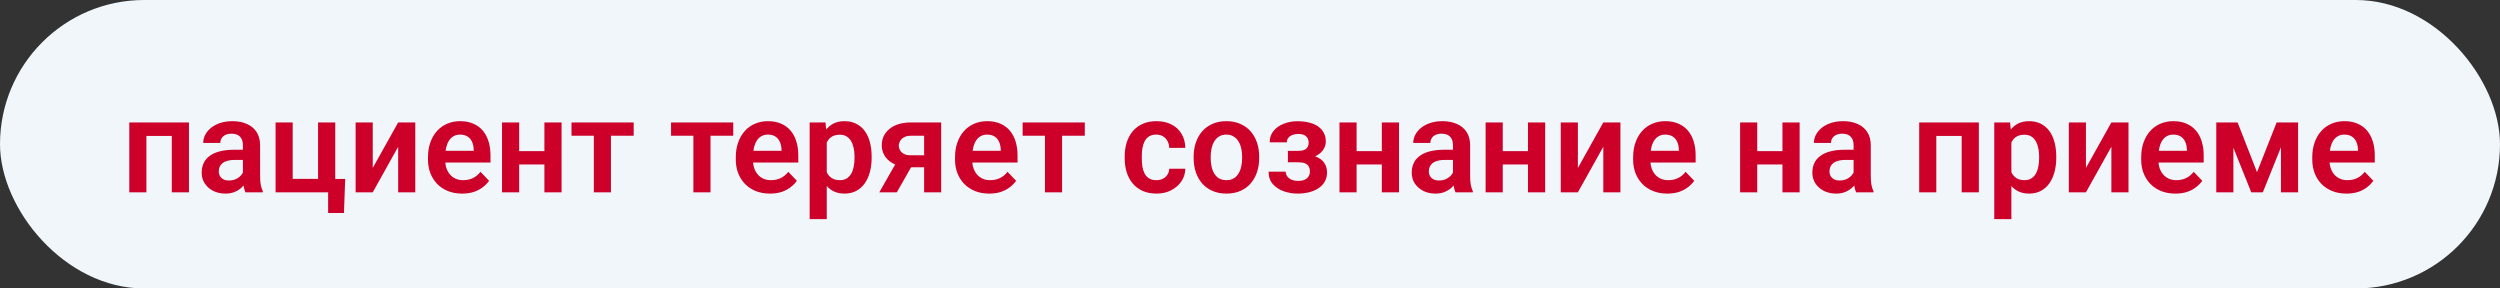
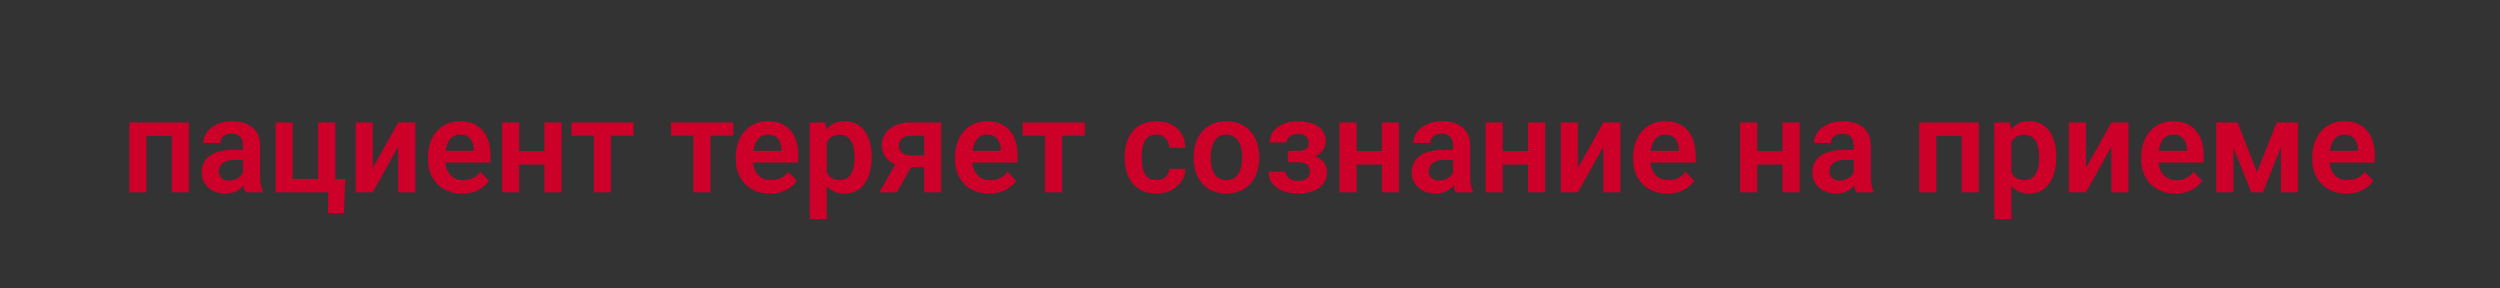
<svg xmlns="http://www.w3.org/2000/svg" width="208" height="24" viewBox="0 0 208 24" fill="none">
  <rect x="0" y="0" width="208" height="24" fill="#333333" stroke="none" />
-   <rect width="208" height="24" rx="12" fill="#F0F6FA" />
  <path d="M14.646 10.188V11.311H11.805V10.188H14.646ZM12.181 10.188V16H10.758V10.188H12.181ZM15.721 10.188V16H14.292V10.188H15.721ZM20.211 14.765V12.085C20.211 11.887 20.177 11.717 20.109 11.574C20.041 11.431 19.937 11.32 19.797 11.241C19.658 11.162 19.48 11.123 19.266 11.123C19.076 11.123 18.909 11.155 18.766 11.22C18.627 11.284 18.519 11.376 18.444 11.494C18.369 11.608 18.331 11.741 18.331 11.891H16.908C16.908 11.651 16.965 11.424 17.08 11.209C17.194 10.991 17.357 10.797 17.568 10.629C17.783 10.457 18.039 10.323 18.336 10.226C18.637 10.129 18.974 10.081 19.346 10.081C19.787 10.081 20.179 10.156 20.523 10.307C20.87 10.454 21.142 10.675 21.339 10.973C21.539 11.27 21.64 11.644 21.64 12.095V14.63C21.64 14.92 21.658 15.169 21.693 15.377C21.733 15.581 21.79 15.758 21.865 15.909V16H20.42C20.352 15.853 20.3 15.667 20.265 15.441C20.229 15.212 20.211 14.987 20.211 14.765ZM20.41 12.46L20.42 13.304H19.523C19.301 13.304 19.106 13.327 18.938 13.373C18.77 13.416 18.632 13.481 18.524 13.567C18.417 13.649 18.336 13.749 18.283 13.868C18.229 13.982 18.202 14.113 18.202 14.26C18.202 14.403 18.234 14.532 18.299 14.646C18.367 14.761 18.463 14.852 18.589 14.92C18.718 14.985 18.868 15.017 19.04 15.017C19.291 15.017 19.509 14.967 19.695 14.867C19.881 14.763 20.026 14.637 20.13 14.491C20.234 14.344 20.29 14.204 20.297 14.072L20.705 14.684C20.655 14.831 20.58 14.987 20.48 15.151C20.379 15.316 20.25 15.47 20.093 15.613C19.935 15.757 19.745 15.875 19.523 15.968C19.301 16.061 19.044 16.107 18.75 16.107C18.374 16.107 18.037 16.032 17.74 15.882C17.443 15.731 17.209 15.526 17.037 15.264C16.865 15.003 16.779 14.706 16.779 14.373C16.779 14.065 16.836 13.793 16.951 13.556C17.065 13.32 17.235 13.121 17.461 12.96C17.686 12.795 17.966 12.672 18.299 12.589C18.635 12.503 19.02 12.46 19.454 12.46H20.41ZM22.929 16V10.188H24.352V14.883H26.463V10.188H27.892V16H22.929ZM28.719 14.888L28.617 17.724H27.301V16H26.629V14.888H28.719ZM31.012 13.975L33.128 10.188H34.552V16H33.128V12.208L31.012 16H29.589V10.188H31.012V13.975ZM38.451 16.107C38.011 16.107 37.615 16.036 37.264 15.893C36.913 15.749 36.614 15.551 36.367 15.296C36.124 15.039 35.936 14.74 35.803 14.399C35.674 14.056 35.61 13.687 35.61 13.293V13.078C35.61 12.63 35.674 12.224 35.803 11.859C35.932 11.49 36.115 11.173 36.351 10.908C36.587 10.643 36.87 10.439 37.2 10.296C37.529 10.153 37.893 10.081 38.29 10.081C38.702 10.081 39.065 10.151 39.38 10.29C39.696 10.427 39.959 10.62 40.17 10.871C40.381 11.121 40.541 11.422 40.648 11.773C40.755 12.12 40.809 12.505 40.809 12.928V13.524H36.254V12.546H39.413V12.439C39.405 12.213 39.362 12.008 39.284 11.821C39.205 11.632 39.083 11.481 38.919 11.37C38.754 11.255 38.541 11.198 38.279 11.198C38.068 11.198 37.884 11.245 37.726 11.338C37.572 11.427 37.443 11.556 37.339 11.725C37.239 11.889 37.164 12.086 37.114 12.315C37.064 12.545 37.039 12.799 37.039 13.078V13.293C37.039 13.537 37.071 13.762 37.135 13.97C37.203 14.177 37.302 14.358 37.431 14.512C37.563 14.663 37.721 14.781 37.903 14.867C38.09 14.949 38.301 14.99 38.537 14.99C38.834 14.99 39.103 14.933 39.343 14.818C39.586 14.7 39.797 14.527 39.977 14.297L40.691 15.039C40.569 15.218 40.404 15.389 40.197 15.554C39.993 15.719 39.746 15.853 39.456 15.957C39.166 16.057 38.831 16.107 38.451 16.107ZM45.729 12.573V13.685H42.748V12.573H45.729ZM43.194 10.188V16H41.77V10.188H43.194ZM46.723 10.188V16H45.294V10.188H46.723ZM50.831 10.188V16H49.408V10.188H50.831ZM52.722 10.188V11.295H47.55V10.188H52.722ZM59.114 10.188V16H57.69V10.188H59.114ZM61.004 10.188V11.295H55.832V10.188H61.004ZM64.061 16.107C63.62 16.107 63.224 16.036 62.873 15.893C62.523 15.749 62.224 15.551 61.977 15.296C61.733 15.039 61.545 14.74 61.413 14.399C61.284 14.056 61.219 13.687 61.219 13.293V13.078C61.219 12.63 61.284 12.224 61.413 11.859C61.541 11.49 61.724 11.173 61.96 10.908C62.197 10.643 62.48 10.439 62.809 10.296C63.139 10.153 63.502 10.081 63.899 10.081C64.311 10.081 64.675 10.151 64.99 10.29C65.305 10.427 65.568 10.62 65.779 10.871C65.991 11.121 66.15 11.422 66.257 11.773C66.365 12.12 66.418 12.505 66.418 12.928V13.524H61.864V12.546H65.022V12.439C65.015 12.213 64.972 12.008 64.893 11.821C64.814 11.632 64.692 11.481 64.528 11.37C64.363 11.255 64.15 11.198 63.889 11.198C63.677 11.198 63.493 11.245 63.335 11.338C63.181 11.427 63.053 11.556 62.949 11.725C62.849 11.889 62.773 12.086 62.723 12.315C62.673 12.545 62.648 12.799 62.648 13.078V13.293C62.648 13.537 62.68 13.762 62.745 13.97C62.813 14.177 62.911 14.358 63.04 14.512C63.172 14.663 63.33 14.781 63.513 14.867C63.699 14.949 63.91 14.99 64.147 14.99C64.444 14.99 64.712 14.933 64.952 14.818C65.196 14.7 65.407 14.527 65.586 14.297L66.3 15.039C66.178 15.218 66.014 15.389 65.806 15.554C65.602 15.719 65.355 15.853 65.065 15.957C64.775 16.057 64.44 16.107 64.061 16.107ZM68.787 11.306V18.234H67.364V10.188H68.68L68.787 11.306ZM72.52 13.035V13.148C72.52 13.57 72.47 13.963 72.37 14.324C72.273 14.682 72.13 14.996 71.94 15.264C71.75 15.529 71.514 15.737 71.231 15.887C70.952 16.034 70.629 16.107 70.264 16.107C69.906 16.107 69.595 16.039 69.33 15.903C69.065 15.764 68.841 15.567 68.658 15.312C68.476 15.058 68.329 14.763 68.218 14.426C68.11 14.086 68.03 13.716 67.976 13.315V12.955C68.03 12.528 68.11 12.142 68.218 11.794C68.329 11.444 68.476 11.141 68.658 10.887C68.841 10.629 69.063 10.43 69.324 10.29C69.589 10.151 69.899 10.081 70.253 10.081C70.622 10.081 70.946 10.151 71.226 10.29C71.508 10.43 71.747 10.631 71.94 10.892C72.133 11.153 72.278 11.465 72.375 11.827C72.472 12.188 72.52 12.591 72.52 13.035ZM71.097 13.148V13.035C71.097 12.777 71.073 12.539 71.027 12.321C70.98 12.099 70.909 11.905 70.812 11.741C70.715 11.572 70.59 11.442 70.436 11.349C70.282 11.255 70.096 11.209 69.877 11.209C69.659 11.209 69.471 11.245 69.314 11.316C69.156 11.388 69.027 11.49 68.927 11.623C68.826 11.755 68.748 11.913 68.69 12.095C68.637 12.274 68.601 12.473 68.583 12.691V13.583C68.615 13.848 68.678 14.086 68.771 14.297C68.864 14.509 69 14.677 69.179 14.802C69.362 14.928 69.598 14.99 69.888 14.99C70.107 14.99 70.293 14.942 70.447 14.845C70.601 14.748 70.726 14.616 70.823 14.448C70.919 14.276 70.989 14.079 71.032 13.857C71.075 13.635 71.097 13.399 71.097 13.148ZM74.792 13.132H76.248L74.615 16H73.159L74.792 13.132ZM75.78 10.188H78.305V16H76.887V11.295H75.78C75.555 11.295 75.367 11.336 75.216 11.418C75.07 11.501 74.96 11.606 74.889 11.735C74.817 11.861 74.781 11.99 74.781 12.122C74.781 12.251 74.815 12.376 74.883 12.498C74.951 12.62 75.055 12.72 75.195 12.799C75.338 12.878 75.517 12.917 75.732 12.917H77.392V13.916H75.732C75.363 13.916 75.032 13.871 74.738 13.782C74.448 13.689 74.199 13.56 73.992 13.395C73.788 13.23 73.632 13.037 73.524 12.815C73.417 12.589 73.363 12.344 73.363 12.079C73.363 11.807 73.417 11.556 73.524 11.327C73.635 11.098 73.795 10.898 74.002 10.726C74.214 10.554 74.468 10.421 74.765 10.328C75.066 10.235 75.404 10.188 75.78 10.188ZM82.301 16.107C81.86 16.107 81.465 16.036 81.114 15.893C80.763 15.749 80.464 15.551 80.217 15.296C79.973 15.039 79.785 14.74 79.653 14.399C79.524 14.056 79.46 13.687 79.46 13.293V13.078C79.46 12.63 79.524 12.224 79.653 11.859C79.782 11.49 79.964 11.173 80.201 10.908C80.437 10.643 80.72 10.439 81.049 10.296C81.379 10.153 81.742 10.081 82.14 10.081C82.551 10.081 82.915 10.151 83.23 10.29C83.545 10.427 83.808 10.62 84.019 10.871C84.231 11.121 84.39 11.422 84.498 11.773C84.605 12.12 84.659 12.505 84.659 12.928V13.524H80.104V12.546H83.262V12.439C83.255 12.213 83.212 12.008 83.133 11.821C83.055 11.632 82.933 11.481 82.768 11.37C82.603 11.255 82.39 11.198 82.129 11.198C81.918 11.198 81.733 11.245 81.576 11.338C81.422 11.427 81.293 11.556 81.189 11.725C81.089 11.889 81.013 12.086 80.963 12.315C80.913 12.545 80.888 12.799 80.888 13.078V13.293C80.888 13.537 80.92 13.762 80.985 13.97C81.053 14.177 81.151 14.358 81.28 14.512C81.413 14.663 81.57 14.781 81.753 14.867C81.939 14.949 82.15 14.99 82.387 14.99C82.684 14.99 82.953 14.933 83.192 14.818C83.436 14.7 83.647 14.527 83.826 14.297L84.54 15.039C84.419 15.218 84.254 15.389 84.046 15.554C83.842 15.719 83.595 15.853 83.305 15.957C83.015 16.057 82.68 16.107 82.301 16.107ZM88.365 10.188V16H86.941V10.188H88.365ZM90.255 10.188V11.295H85.083V10.188H90.255ZM96.212 14.99C96.412 14.99 96.591 14.951 96.749 14.872C96.907 14.793 97.032 14.682 97.125 14.539C97.222 14.396 97.274 14.229 97.281 14.04H98.618C98.611 14.433 98.5 14.786 98.285 15.098C98.07 15.409 97.784 15.656 97.426 15.839C97.071 16.018 96.674 16.107 96.233 16.107C95.786 16.107 95.395 16.032 95.062 15.882C94.73 15.731 94.452 15.522 94.23 15.253C94.012 14.985 93.847 14.673 93.736 14.319C93.628 13.964 93.575 13.585 93.575 13.18V13.008C93.575 12.604 93.628 12.224 93.736 11.87C93.847 11.515 94.012 11.204 94.23 10.935C94.452 10.666 94.73 10.457 95.062 10.307C95.395 10.156 95.784 10.081 96.228 10.081C96.697 10.081 97.109 10.172 97.463 10.355C97.822 10.538 98.101 10.795 98.301 11.128C98.505 11.461 98.611 11.854 98.618 12.305H97.281C97.274 12.097 97.227 11.911 97.141 11.746C97.055 11.581 96.933 11.449 96.776 11.349C96.618 11.248 96.427 11.198 96.201 11.198C95.961 11.198 95.761 11.248 95.6 11.349C95.442 11.449 95.319 11.587 95.229 11.762C95.143 11.934 95.082 12.127 95.046 12.342C95.014 12.553 94.998 12.776 94.998 13.008V13.18C94.998 13.416 95.014 13.642 95.046 13.857C95.082 14.072 95.143 14.265 95.229 14.437C95.319 14.605 95.442 14.74 95.6 14.84C95.761 14.94 95.965 14.99 96.212 14.99ZM99.311 13.153V13.04C99.311 12.614 99.372 12.222 99.494 11.864C99.615 11.503 99.793 11.189 100.025 10.924C100.258 10.659 100.543 10.454 100.879 10.307C101.216 10.156 101.599 10.081 102.029 10.081C102.466 10.081 102.852 10.156 103.189 10.307C103.529 10.454 103.816 10.659 104.048 10.924C104.281 11.189 104.458 11.503 104.58 11.864C104.702 12.222 104.763 12.614 104.763 13.04V13.153C104.763 13.576 104.702 13.968 104.58 14.33C104.458 14.688 104.281 15.001 104.048 15.27C103.816 15.534 103.531 15.74 103.194 15.887C102.858 16.034 102.473 16.107 102.04 16.107C101.61 16.107 101.225 16.034 100.885 15.887C100.545 15.74 100.258 15.534 100.025 15.27C99.793 15.001 99.615 14.688 99.494 14.33C99.372 13.968 99.311 13.576 99.311 13.153ZM100.729 13.04V13.153C100.729 13.408 100.754 13.646 100.804 13.868C100.854 14.09 100.931 14.285 101.035 14.453C101.139 14.621 101.273 14.754 101.438 14.851C101.606 14.944 101.807 14.99 102.04 14.99C102.269 14.99 102.466 14.944 102.63 14.851C102.795 14.754 102.929 14.621 103.033 14.453C103.141 14.285 103.219 14.09 103.27 13.868C103.32 13.646 103.345 13.408 103.345 13.153V13.04C103.345 12.79 103.32 12.555 103.27 12.337C103.219 12.115 103.141 11.92 103.033 11.752C102.929 11.58 102.793 11.445 102.625 11.349C102.46 11.248 102.262 11.198 102.029 11.198C101.8 11.198 101.603 11.248 101.438 11.349C101.273 11.445 101.139 11.58 101.035 11.752C100.931 11.92 100.854 12.115 100.804 12.337C100.754 12.555 100.729 12.79 100.729 13.04ZM108.286 13.229H107.153V12.552H108.018C108.229 12.552 108.397 12.523 108.522 12.466C108.651 12.409 108.743 12.328 108.796 12.224C108.854 12.12 108.882 12 108.882 11.864C108.882 11.742 108.855 11.628 108.802 11.521C108.748 11.409 108.659 11.32 108.533 11.252C108.408 11.18 108.234 11.145 108.012 11.145C107.83 11.145 107.667 11.173 107.523 11.23C107.38 11.288 107.267 11.368 107.185 11.472C107.103 11.576 107.062 11.7 107.062 11.843H105.638C105.638 11.477 105.742 11.164 105.95 10.903C106.161 10.641 106.442 10.441 106.793 10.301C107.144 10.158 107.529 10.086 107.948 10.086C108.309 10.086 108.635 10.124 108.925 10.199C109.215 10.271 109.462 10.378 109.667 10.521C109.871 10.665 110.028 10.842 110.139 11.053C110.25 11.261 110.306 11.503 110.306 11.778C110.306 11.975 110.259 12.162 110.166 12.337C110.073 12.512 109.939 12.668 109.763 12.804C109.588 12.937 109.375 13.04 109.124 13.116C108.877 13.191 108.598 13.229 108.286 13.229ZM107.153 12.842H108.286C108.633 12.842 108.938 12.876 109.199 12.944C109.464 13.008 109.686 13.105 109.865 13.234C110.044 13.363 110.179 13.522 110.268 13.712C110.361 13.898 110.408 14.113 110.408 14.356C110.408 14.632 110.347 14.879 110.225 15.098C110.107 15.312 109.939 15.495 109.72 15.646C109.502 15.796 109.242 15.911 108.941 15.989C108.641 16.068 108.309 16.107 107.948 16.107C107.557 16.107 107.178 16.043 106.809 15.914C106.444 15.785 106.141 15.586 105.901 15.318C105.665 15.049 105.547 14.704 105.547 14.281H106.97C106.97 14.417 107.011 14.544 107.094 14.663C107.176 14.781 107.294 14.876 107.448 14.947C107.606 15.015 107.796 15.049 108.018 15.049C108.243 15.049 108.428 15.014 108.571 14.942C108.714 14.87 108.818 14.775 108.882 14.657C108.95 14.536 108.984 14.408 108.984 14.276C108.984 14.093 108.949 13.947 108.877 13.835C108.809 13.721 108.701 13.637 108.555 13.583C108.411 13.529 108.232 13.502 108.018 13.502H107.153V12.842ZM115.403 12.573V13.685H112.422V12.573H115.403ZM112.868 10.188V16H111.444V10.188H112.868ZM116.396 10.188V16H114.968V10.188H116.396ZM120.887 14.765V12.085C120.887 11.887 120.853 11.717 120.785 11.574C120.717 11.431 120.613 11.32 120.473 11.241C120.333 11.162 120.156 11.123 119.941 11.123C119.752 11.123 119.585 11.155 119.442 11.22C119.302 11.284 119.195 11.376 119.12 11.494C119.044 11.608 119.007 11.741 119.007 11.891H117.583C117.583 11.651 117.641 11.424 117.755 11.209C117.87 10.991 118.033 10.797 118.244 10.629C118.459 10.457 118.715 10.323 119.012 10.226C119.313 10.129 119.65 10.081 120.022 10.081C120.462 10.081 120.854 10.156 121.198 10.307C121.546 10.454 121.818 10.675 122.015 10.973C122.215 11.27 122.315 11.644 122.315 12.095V14.63C122.315 14.92 122.333 15.169 122.369 15.377C122.409 15.581 122.466 15.758 122.541 15.909V16H121.096C121.028 15.853 120.976 15.667 120.94 15.441C120.905 15.212 120.887 14.987 120.887 14.765ZM121.085 12.46L121.096 13.304H120.199C119.977 13.304 119.782 13.327 119.614 13.373C119.445 13.416 119.308 13.481 119.2 13.567C119.093 13.649 119.012 13.749 118.958 13.868C118.905 13.982 118.878 14.113 118.878 14.26C118.878 14.403 118.91 14.532 118.975 14.646C119.043 14.761 119.139 14.852 119.265 14.92C119.394 14.985 119.544 15.017 119.716 15.017C119.966 15.017 120.185 14.967 120.371 14.867C120.557 14.763 120.702 14.637 120.806 14.491C120.91 14.344 120.965 14.204 120.973 14.072L121.381 14.684C121.331 14.831 121.256 14.987 121.155 15.151C121.055 15.316 120.926 15.47 120.769 15.613C120.611 15.757 120.421 15.875 120.199 15.968C119.977 16.061 119.719 16.107 119.426 16.107C119.05 16.107 118.713 16.032 118.416 15.882C118.119 15.731 117.884 15.526 117.712 15.264C117.541 15.003 117.455 14.706 117.455 14.373C117.455 14.065 117.512 13.793 117.626 13.556C117.741 13.32 117.911 13.121 118.137 12.96C118.362 12.795 118.642 12.672 118.975 12.589C119.311 12.503 119.696 12.46 120.129 12.46H121.085ZM127.563 12.573V13.685H124.582V12.573H127.563ZM125.028 10.188V16H123.604V10.188H125.028ZM128.557 10.188V16H127.128V10.188H128.557ZM131.28 13.975L133.396 10.188H134.819V16H133.396V12.208L131.28 16H129.856V10.188H131.28V13.975ZM138.719 16.107C138.278 16.107 137.883 16.036 137.532 15.893C137.181 15.749 136.882 15.551 136.635 15.296C136.391 15.039 136.203 14.74 136.071 14.399C135.942 14.056 135.877 13.687 135.877 13.293V13.078C135.877 12.63 135.942 12.224 136.071 11.859C136.2 11.49 136.382 11.173 136.619 10.908C136.855 10.643 137.138 10.439 137.467 10.296C137.797 10.153 138.16 10.081 138.558 10.081C138.969 10.081 139.333 10.151 139.648 10.29C139.963 10.427 140.226 10.62 140.438 10.871C140.649 11.121 140.808 11.422 140.916 11.773C141.023 12.12 141.077 12.505 141.077 12.928V13.524H136.522V12.546H139.68V12.439C139.673 12.213 139.63 12.008 139.551 11.821C139.472 11.632 139.351 11.481 139.186 11.37C139.021 11.255 138.808 11.198 138.547 11.198C138.336 11.198 138.151 11.245 137.994 11.338C137.84 11.427 137.711 11.556 137.607 11.725C137.507 11.889 137.431 12.086 137.381 12.315C137.331 12.545 137.306 12.799 137.306 13.078V13.293C137.306 13.537 137.338 13.762 137.403 13.97C137.471 14.177 137.569 14.358 137.698 14.512C137.831 14.663 137.988 14.781 138.171 14.867C138.357 14.949 138.568 14.99 138.805 14.99C139.102 14.99 139.37 14.933 139.61 14.818C139.854 14.7 140.065 14.527 140.244 14.297L140.958 15.039C140.837 15.218 140.672 15.389 140.464 15.554C140.26 15.719 140.013 15.853 139.723 15.957C139.433 16.057 139.098 16.107 138.719 16.107ZM148.736 12.573V13.685H145.755V12.573H148.736ZM146.201 10.188V16H144.777V10.188H146.201ZM149.729 10.188V16H148.301V10.188H149.729ZM154.22 14.765V12.085C154.22 11.887 154.186 11.717 154.118 11.574C154.05 11.431 153.946 11.32 153.806 11.241C153.667 11.162 153.489 11.123 153.274 11.123C153.085 11.123 152.918 11.155 152.775 11.22C152.635 11.284 152.528 11.376 152.453 11.494C152.377 11.608 152.34 11.741 152.34 11.891H150.917C150.917 11.651 150.974 11.424 151.088 11.209C151.203 10.991 151.366 10.797 151.577 10.629C151.792 10.457 152.048 10.323 152.345 10.226C152.646 10.129 152.983 10.081 153.355 10.081C153.795 10.081 154.188 10.156 154.531 10.307C154.879 10.454 155.151 10.675 155.348 10.973C155.548 11.27 155.648 11.644 155.648 12.095V14.63C155.648 14.92 155.666 15.169 155.702 15.377C155.742 15.581 155.799 15.758 155.874 15.909V16H154.429C154.361 15.853 154.309 15.667 154.273 15.441C154.238 15.212 154.22 14.987 154.22 14.765ZM154.418 12.46L154.429 13.304H153.532C153.31 13.304 153.115 13.327 152.947 13.373C152.778 13.416 152.641 13.481 152.533 13.567C152.426 13.649 152.345 13.749 152.292 13.868C152.238 13.982 152.211 14.113 152.211 14.26C152.211 14.403 152.243 14.532 152.308 14.646C152.376 14.761 152.472 14.852 152.598 14.92C152.727 14.985 152.877 15.017 153.049 15.017C153.299 15.017 153.518 14.967 153.704 14.867C153.89 14.763 154.035 14.637 154.139 14.491C154.243 14.344 154.299 14.204 154.306 14.072L154.714 14.684C154.664 14.831 154.589 14.987 154.488 15.151C154.388 15.316 154.259 15.47 154.102 15.613C153.944 15.757 153.754 15.875 153.532 15.968C153.31 16.061 153.052 16.107 152.759 16.107C152.383 16.107 152.046 16.032 151.749 15.882C151.452 15.731 151.217 15.526 151.045 15.264C150.874 15.003 150.788 14.706 150.788 14.373C150.788 14.065 150.845 13.793 150.959 13.556C151.074 13.32 151.244 13.121 151.47 12.96C151.695 12.795 151.975 12.672 152.308 12.589C152.644 12.503 153.029 12.46 153.462 12.46H154.418ZM163.565 10.188V11.311H160.724V10.188H163.565ZM161.1 10.188V16H159.677V10.188H161.1ZM164.64 10.188V16H163.211V10.188H164.64ZM167.347 11.306V18.234H165.923V10.188H167.239L167.347 11.306ZM171.08 13.035V13.148C171.08 13.57 171.029 13.963 170.929 14.324C170.833 14.682 170.689 14.996 170.5 15.264C170.31 15.529 170.073 15.737 169.791 15.887C169.511 16.034 169.189 16.107 168.824 16.107C168.466 16.107 168.154 16.039 167.889 15.903C167.624 15.764 167.4 15.567 167.218 15.312C167.035 15.058 166.888 14.763 166.777 14.426C166.67 14.086 166.589 13.716 166.536 13.315V12.955C166.589 12.528 166.67 12.142 166.777 11.794C166.888 11.444 167.035 11.141 167.218 10.887C167.4 10.629 167.622 10.43 167.884 10.29C168.149 10.151 168.458 10.081 168.813 10.081C169.182 10.081 169.506 10.151 169.785 10.29C170.068 10.43 170.306 10.631 170.5 10.892C170.693 11.153 170.838 11.465 170.935 11.827C171.031 12.188 171.08 12.591 171.08 13.035ZM169.656 13.148V13.035C169.656 12.777 169.633 12.539 169.586 12.321C169.54 12.099 169.468 11.905 169.372 11.741C169.275 11.572 169.15 11.442 168.996 11.349C168.842 11.255 168.655 11.209 168.437 11.209C168.219 11.209 168.031 11.245 167.873 11.316C167.715 11.388 167.587 11.49 167.486 11.623C167.386 11.755 167.307 11.913 167.25 12.095C167.196 12.274 167.16 12.473 167.143 12.691V13.583C167.175 13.848 167.237 14.086 167.331 14.297C167.424 14.509 167.56 14.677 167.739 14.802C167.921 14.928 168.158 14.99 168.448 14.99C168.666 14.99 168.852 14.942 169.006 14.845C169.16 14.748 169.286 14.616 169.382 14.448C169.479 14.276 169.549 14.079 169.592 13.857C169.635 13.635 169.656 13.399 169.656 13.148ZM173.55 13.975L175.667 10.188H177.09V16H175.667V12.208L173.55 16H172.127V10.188H173.55V13.975ZM180.989 16.107C180.549 16.107 180.153 16.036 179.802 15.893C179.451 15.749 179.152 15.551 178.905 15.296C178.662 15.039 178.474 14.74 178.341 14.399C178.212 14.056 178.148 13.687 178.148 13.293V13.078C178.148 12.63 178.212 12.224 178.341 11.859C178.47 11.49 178.653 11.173 178.889 10.908C179.125 10.643 179.408 10.439 179.738 10.296C180.067 10.153 180.431 10.081 180.828 10.081C181.24 10.081 181.603 10.151 181.918 10.29C182.234 10.427 182.497 10.62 182.708 10.871C182.919 11.121 183.079 11.422 183.186 11.773C183.293 12.12 183.347 12.505 183.347 12.928V13.524H178.792V12.546H181.951V12.439C181.944 12.213 181.901 12.008 181.822 11.821C181.743 11.632 181.621 11.481 181.457 11.37C181.292 11.255 181.079 11.198 180.817 11.198C180.606 11.198 180.422 11.245 180.264 11.338C180.11 11.427 179.981 11.556 179.877 11.725C179.777 11.889 179.702 12.086 179.652 12.315C179.602 12.545 179.577 12.799 179.577 13.078V13.293C179.577 13.537 179.609 13.762 179.673 13.97C179.741 14.177 179.84 14.358 179.969 14.512C180.101 14.663 180.259 14.781 180.441 14.867C180.628 14.949 180.839 14.99 181.075 14.99C181.372 14.99 181.641 14.933 181.881 14.818C182.124 14.7 182.336 14.527 182.515 14.297L183.229 15.039C183.107 15.218 182.943 15.389 182.735 15.554C182.531 15.719 182.284 15.853 181.994 15.957C181.704 16.057 181.369 16.107 180.989 16.107ZM187.784 14.324L189.417 10.188H190.604L188.267 16H187.306L184.975 10.188H186.167L187.784 14.324ZM185.818 10.188V16H184.395V10.188H185.818ZM189.776 16V10.188H191.2V16H189.776ZM195.223 16.107C194.782 16.107 194.387 16.036 194.036 15.893C193.685 15.749 193.386 15.551 193.139 15.296C192.895 15.039 192.707 14.74 192.575 14.399C192.446 14.056 192.381 13.687 192.381 13.293V13.078C192.381 12.63 192.446 12.224 192.575 11.859C192.704 11.49 192.886 11.173 193.123 10.908C193.359 10.643 193.642 10.439 193.971 10.296C194.301 10.153 194.664 10.081 195.062 10.081C195.473 10.081 195.837 10.151 196.152 10.29C196.467 10.427 196.73 10.62 196.941 10.871C197.153 11.121 197.312 11.422 197.419 11.773C197.527 12.12 197.581 12.505 197.581 12.928V13.524H193.026V12.546H196.184V12.439C196.177 12.213 196.134 12.008 196.055 11.821C195.976 11.632 195.855 11.481 195.69 11.37C195.525 11.255 195.312 11.198 195.051 11.198C194.84 11.198 194.655 11.245 194.498 11.338C194.344 11.427 194.215 11.556 194.111 11.725C194.011 11.889 193.935 12.086 193.885 12.315C193.835 12.545 193.81 12.799 193.81 13.078V13.293C193.81 13.537 193.842 13.762 193.907 13.97C193.975 14.177 194.073 14.358 194.202 14.512C194.335 14.663 194.492 14.781 194.675 14.867C194.861 14.949 195.072 14.99 195.309 14.99C195.606 14.99 195.874 14.933 196.114 14.818C196.358 14.7 196.569 14.527 196.748 14.297L197.462 15.039C197.341 15.218 197.176 15.389 196.968 15.554C196.764 15.719 196.517 15.853 196.227 15.957C195.937 16.057 195.602 16.107 195.223 16.107Z" fill="#CC0029" />
</svg>